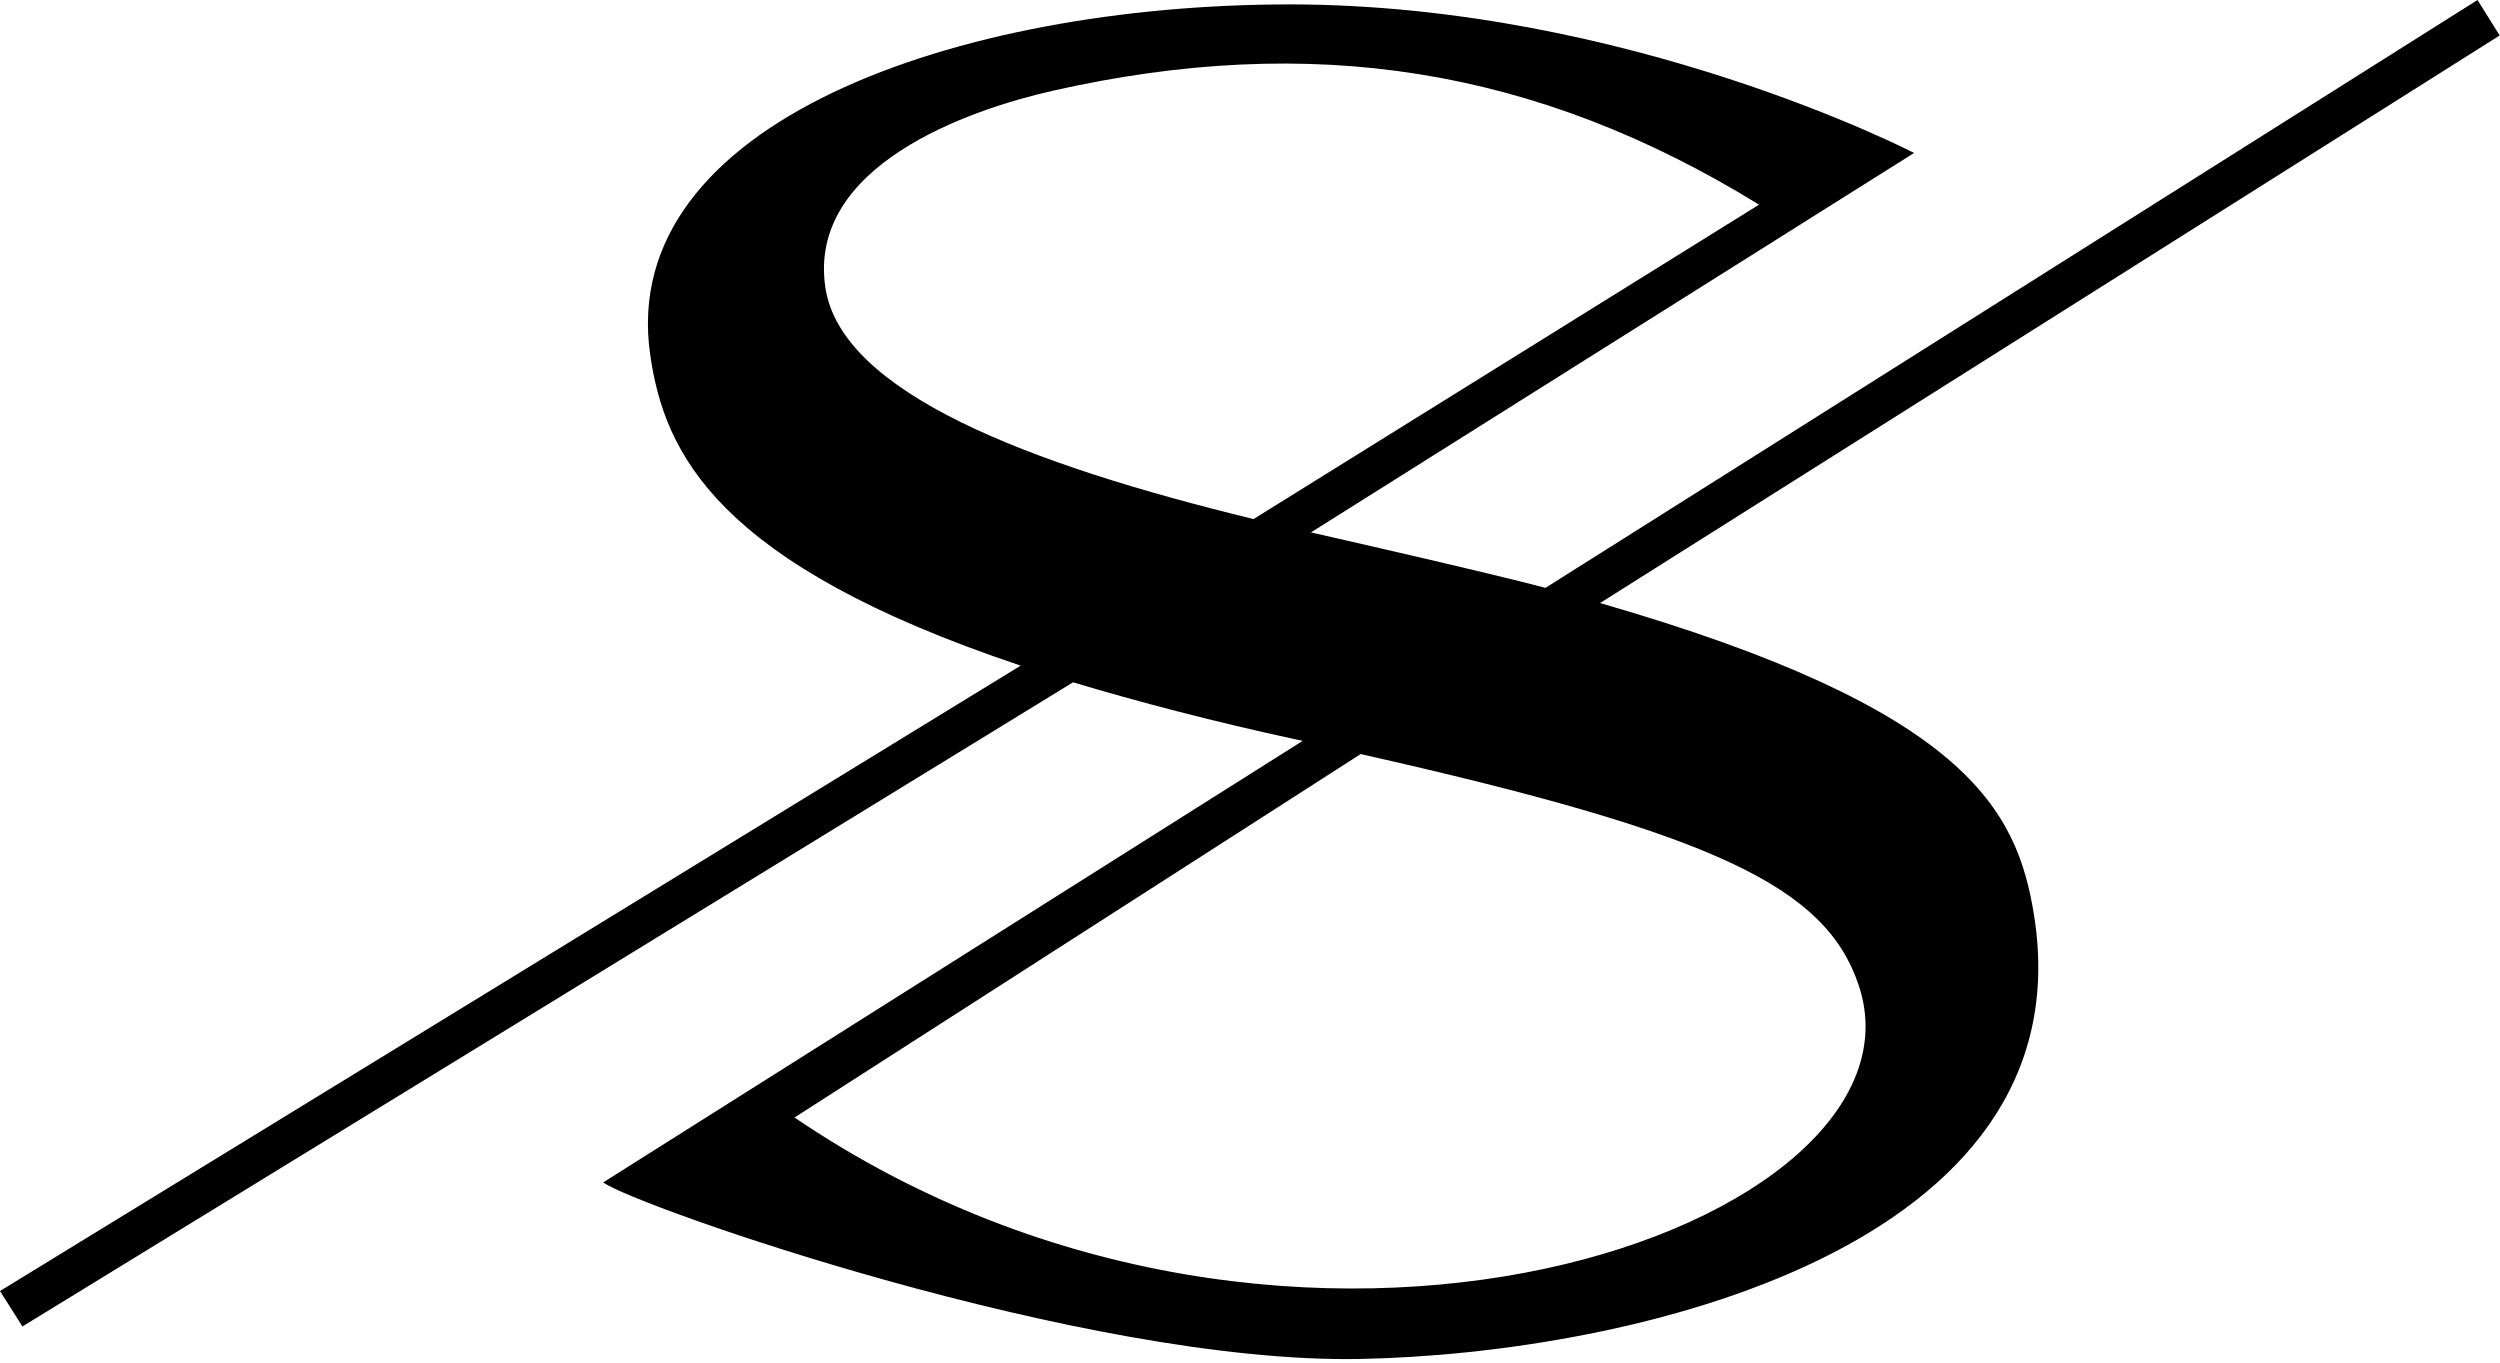
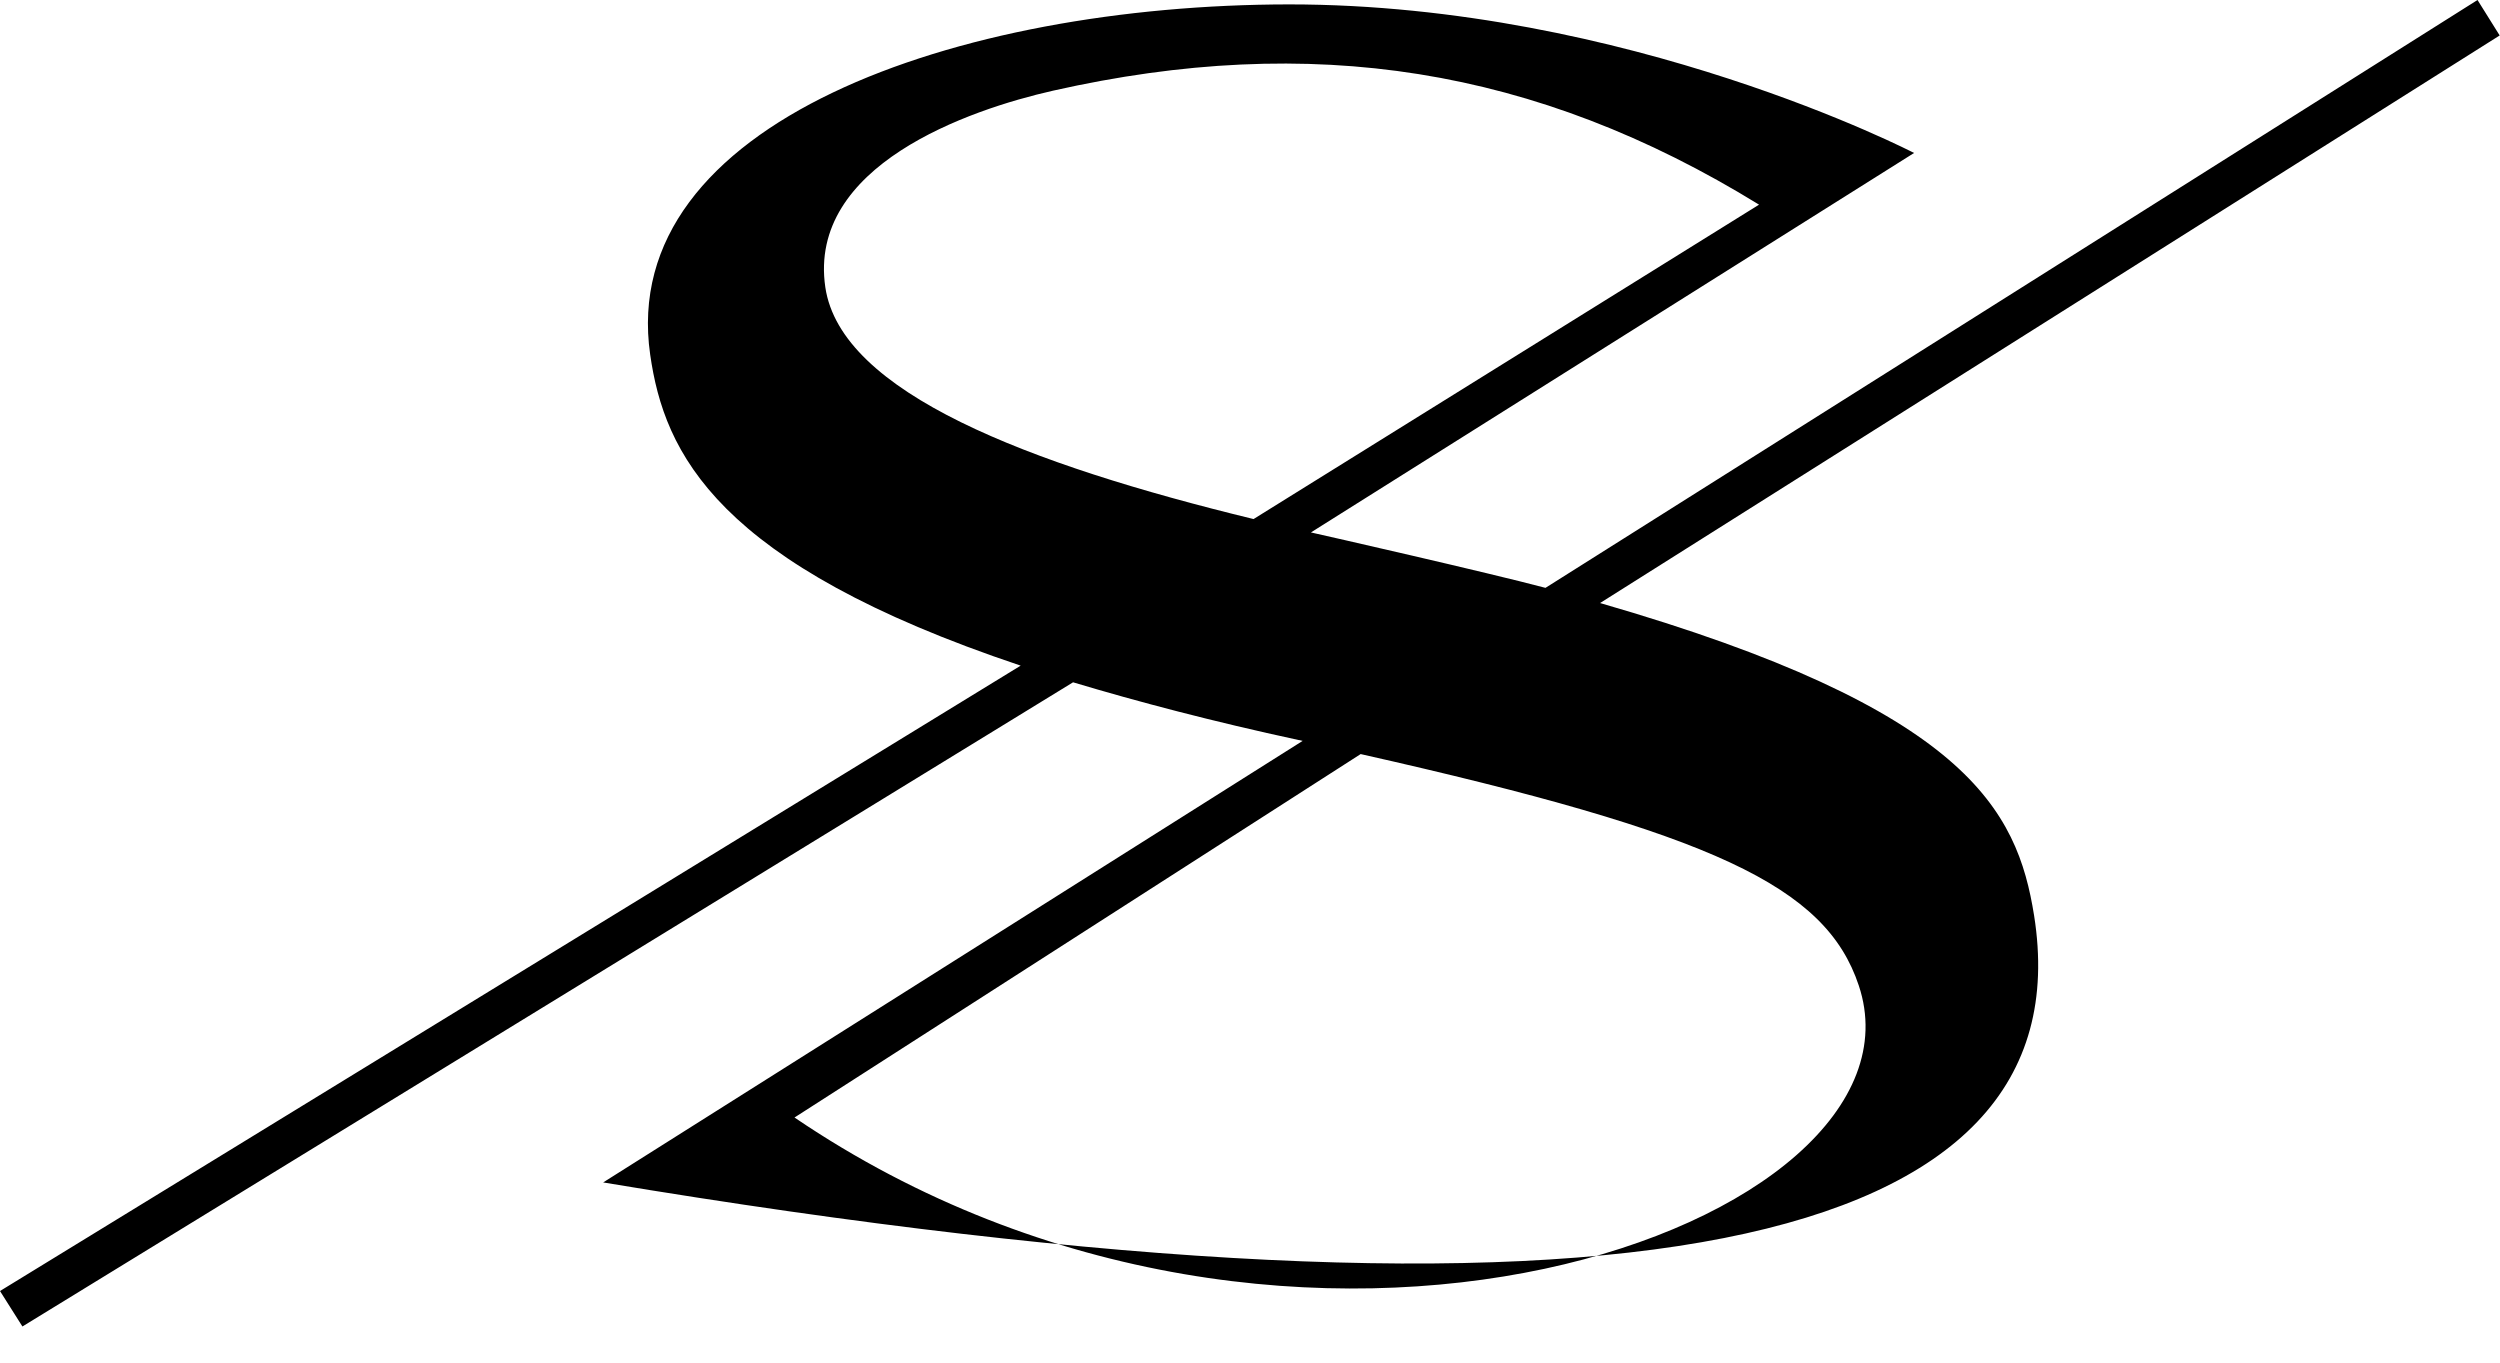
<svg xmlns="http://www.w3.org/2000/svg" width="387" height="211" viewBox="0 0 387 211" fill="none">
-   <path d="M247.69 93.35L386.95 5.49L383.52 0L239.24 91C230.31 88.63 204.98 82.87 202.93 82.42L296.3 23.68C296.3 23.68 251.96 0.68 199.54 0.68C148.21 0.73 95.48 18.97 100.65 54.91C102.83 70.11 110.83 87.25 158 103.04L0 199.85L3.47 205.34L166.11 105.62C176.11 108.62 187.71 111.68 201.04 114.56C201.22 114.56 201.46 114.66 201.65 114.69L93.37 183.04C98.37 186.68 167.79 211.14 210.45 210.37C252.52 209.57 323.02 193.25 314.88 141.74C312.27 125.37 304.51 109.75 247.69 93.35ZM194.05 80.35C159.17 71.86 130.17 60.79 127.76 44.47C125 25.66 149.88 17 163.04 14.03C202.98 5.03 237.64 10.35 272.3 31.68L194.05 80.35ZM122.99 172.99L210.63 116.73C265.34 129.05 282.63 137.18 287.74 152.56C300.11 189.59 200.58 225.65 122.99 172.99Z" fill="black" />
+   <path d="M247.69 93.35L386.95 5.49L383.52 0L239.24 91C230.31 88.63 204.98 82.87 202.93 82.42L296.3 23.68C296.3 23.68 251.96 0.68 199.54 0.68C148.21 0.73 95.48 18.97 100.65 54.91C102.83 70.11 110.83 87.25 158 103.04L0 199.85L3.47 205.34L166.11 105.62C176.11 108.62 187.71 111.68 201.04 114.56C201.22 114.56 201.46 114.66 201.65 114.69L93.37 183.04C252.52 209.57 323.02 193.25 314.88 141.74C312.27 125.37 304.51 109.75 247.69 93.35ZM194.05 80.35C159.17 71.86 130.17 60.79 127.76 44.47C125 25.66 149.88 17 163.04 14.03C202.98 5.03 237.64 10.35 272.3 31.68L194.05 80.35ZM122.99 172.99L210.63 116.73C265.34 129.05 282.63 137.18 287.74 152.56C300.11 189.59 200.58 225.65 122.99 172.99Z" fill="black" />
</svg>